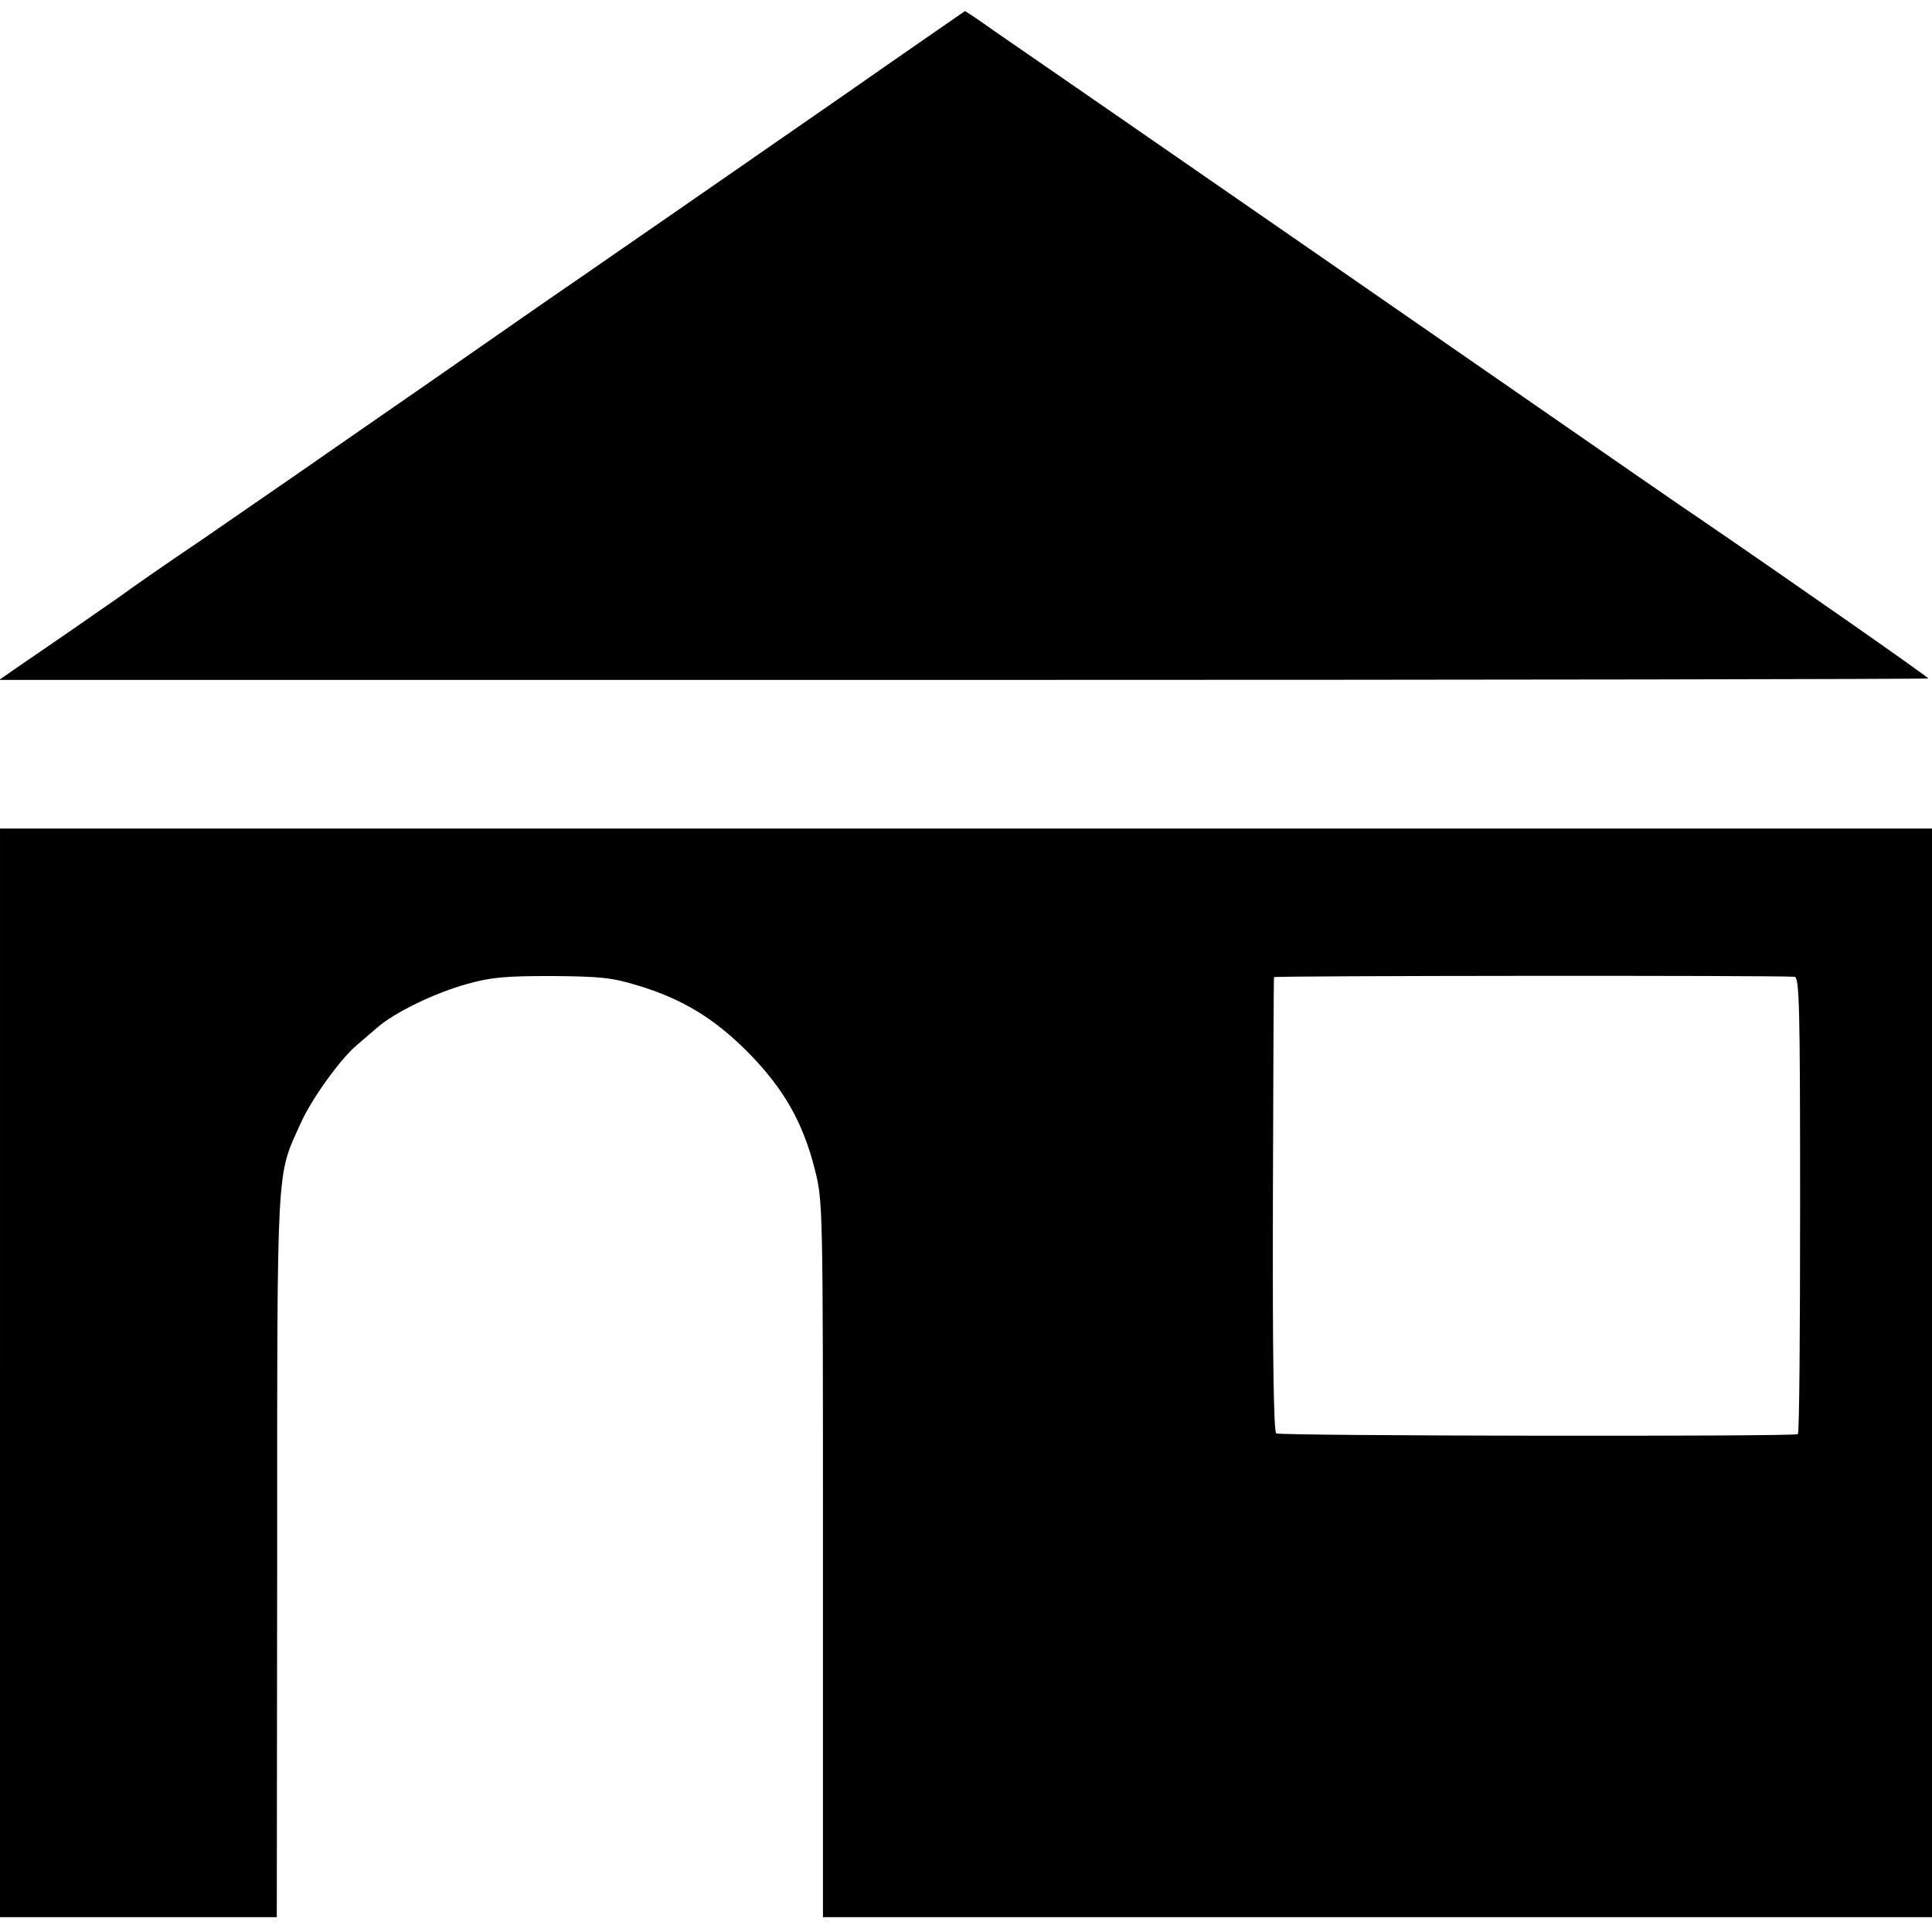
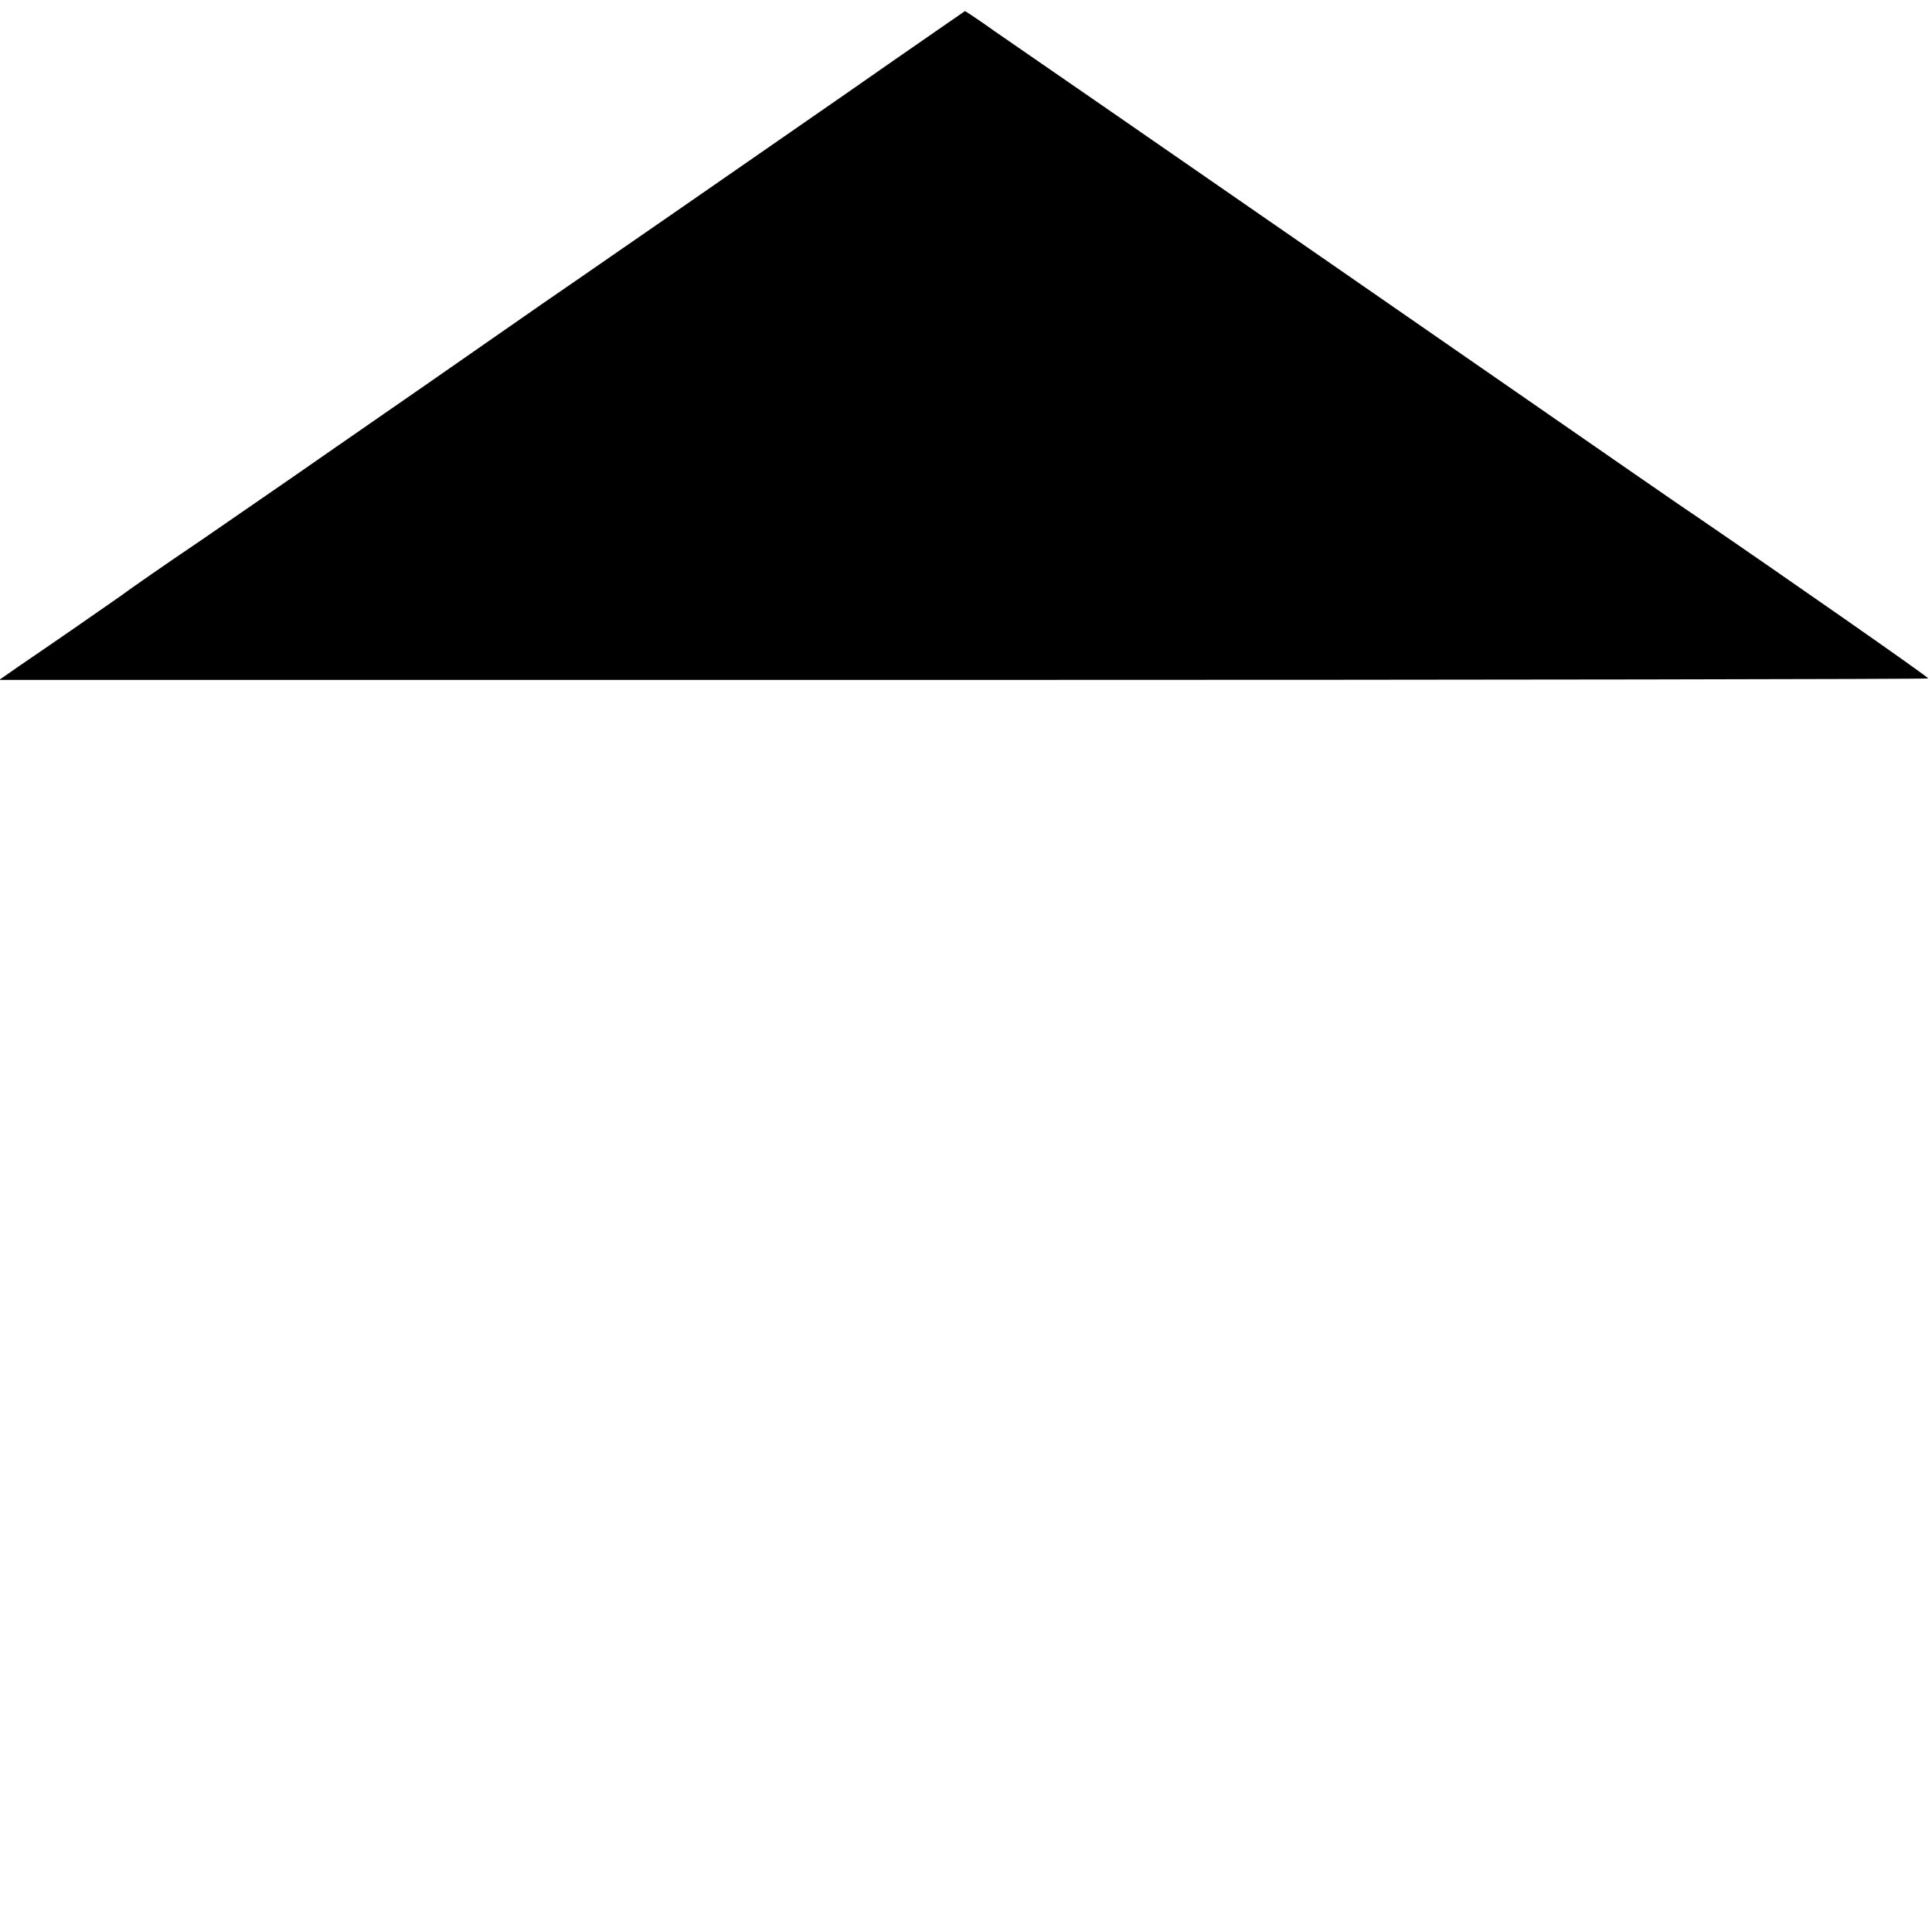
<svg xmlns="http://www.w3.org/2000/svg" version="1.0" width="520pt" height="520pt" viewBox="0 0 520 520" preserveAspectRatio="xMidYMid meet">
  <g transform="translate(0,520) scale(0.1,-0.1)" fill="#000000" stroke="none">
    <path d="M2280 4950 c-173 -120 -372 -258 -443 -307 -70 -48 -238 -165 -375 -259 -136 -95 -281 -195 -322 -224 -41 -28 -157 -109 -257 -178 -100 -70 -255 -176 -343 -237 -89 -60 -187 -128 -218 -151 -57 -40 -171 -119 -271 -187 l-53 -37 2596 0 c1428 0 2596 2 2596 4 0 4 -384 272 -624 436 -45 30 -119 82 -166 114 -89 62 -1587 1099 -1723 1192 -42 30 -78 54 -80 54 -1 -1 -144 -99 -317 -220z" />
-     <path d="M0 1505 l0 -1465 373 0 372 0 1 973 c0 1068 -2 1019 62 1161 29 66 106 173 150 211 15 13 41 35 57 49 47 41 154 93 240 117 67 19 105 22 230 22 128 -1 162 -4 230 -25 121 -36 208 -89 300 -182 95 -97 146 -187 178 -313 22 -88 22 -91 22 -1050 l0 -963 1492 0 1493 0 0 1465 0 1465 -2600 0 -2600 0 0 -1465z m4830 1066 c13 -1 15 -75 15 -613 0 -337 -2 -615 -6 -618 -10 -7 -1392 -5 -1404 2 -7 4 -10 218 -9 615 1 334 2 610 3 613 1 4 1350 5 1401 1z" />
  </g>
</svg>